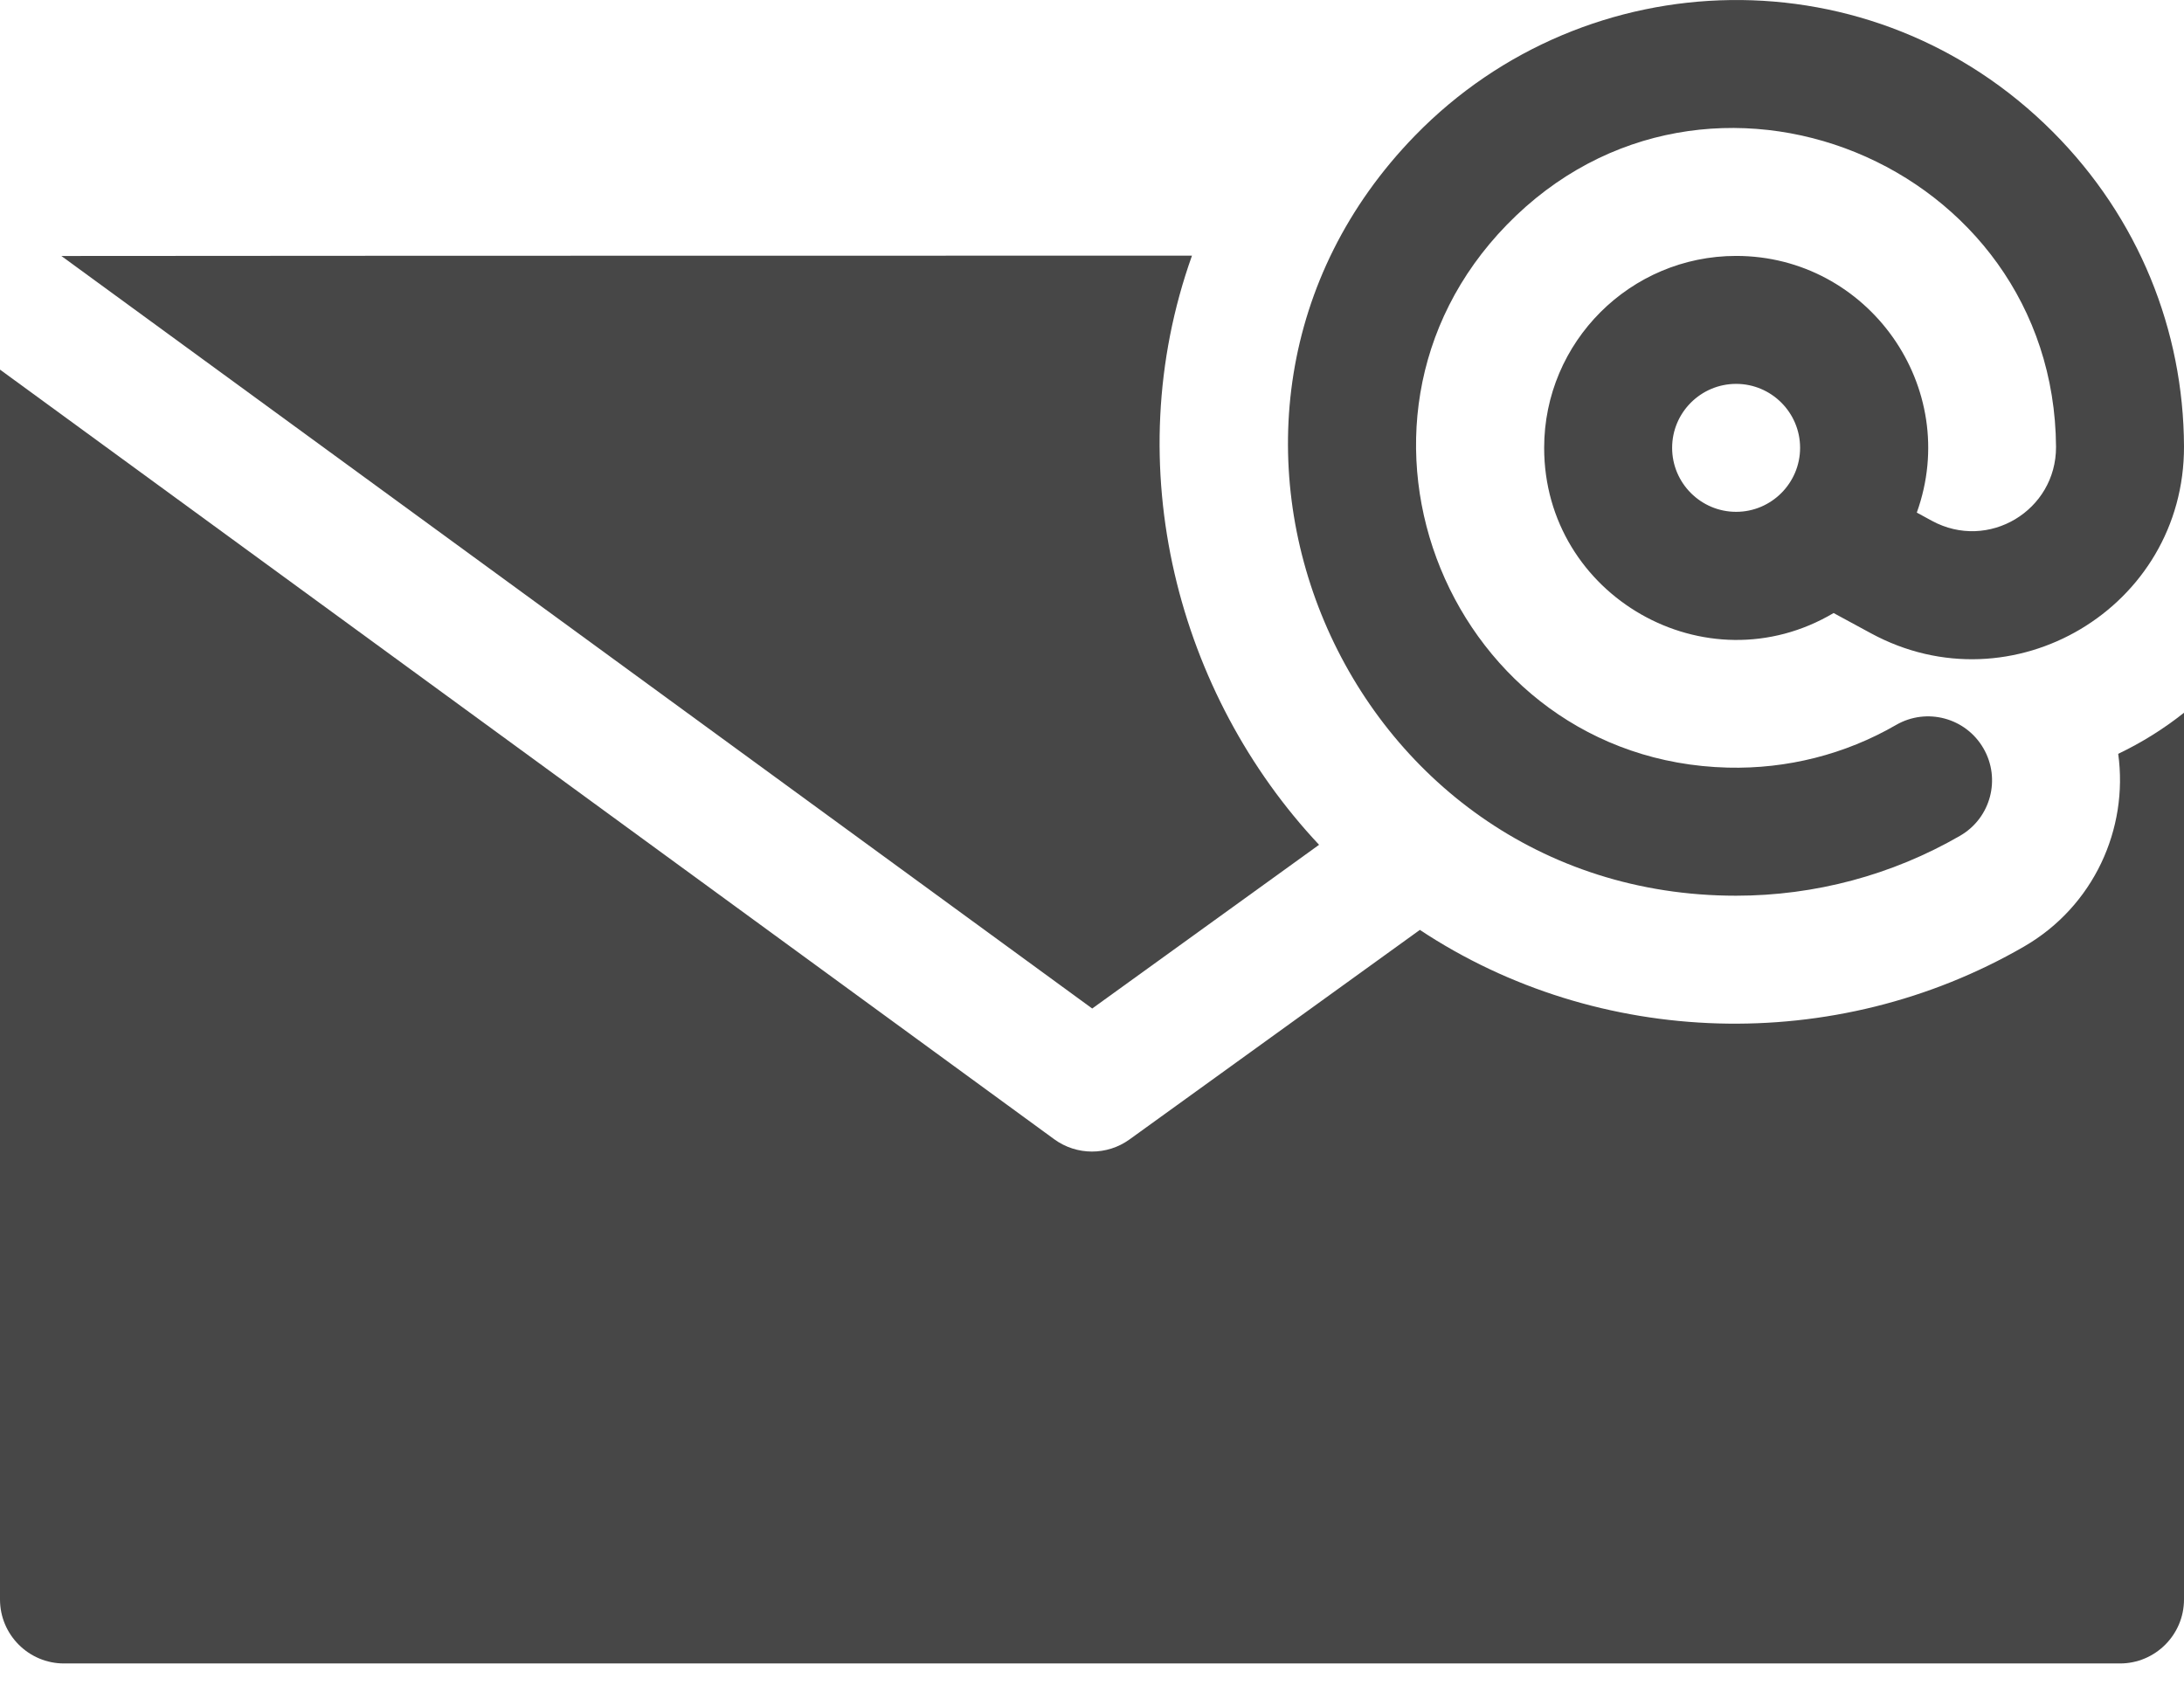
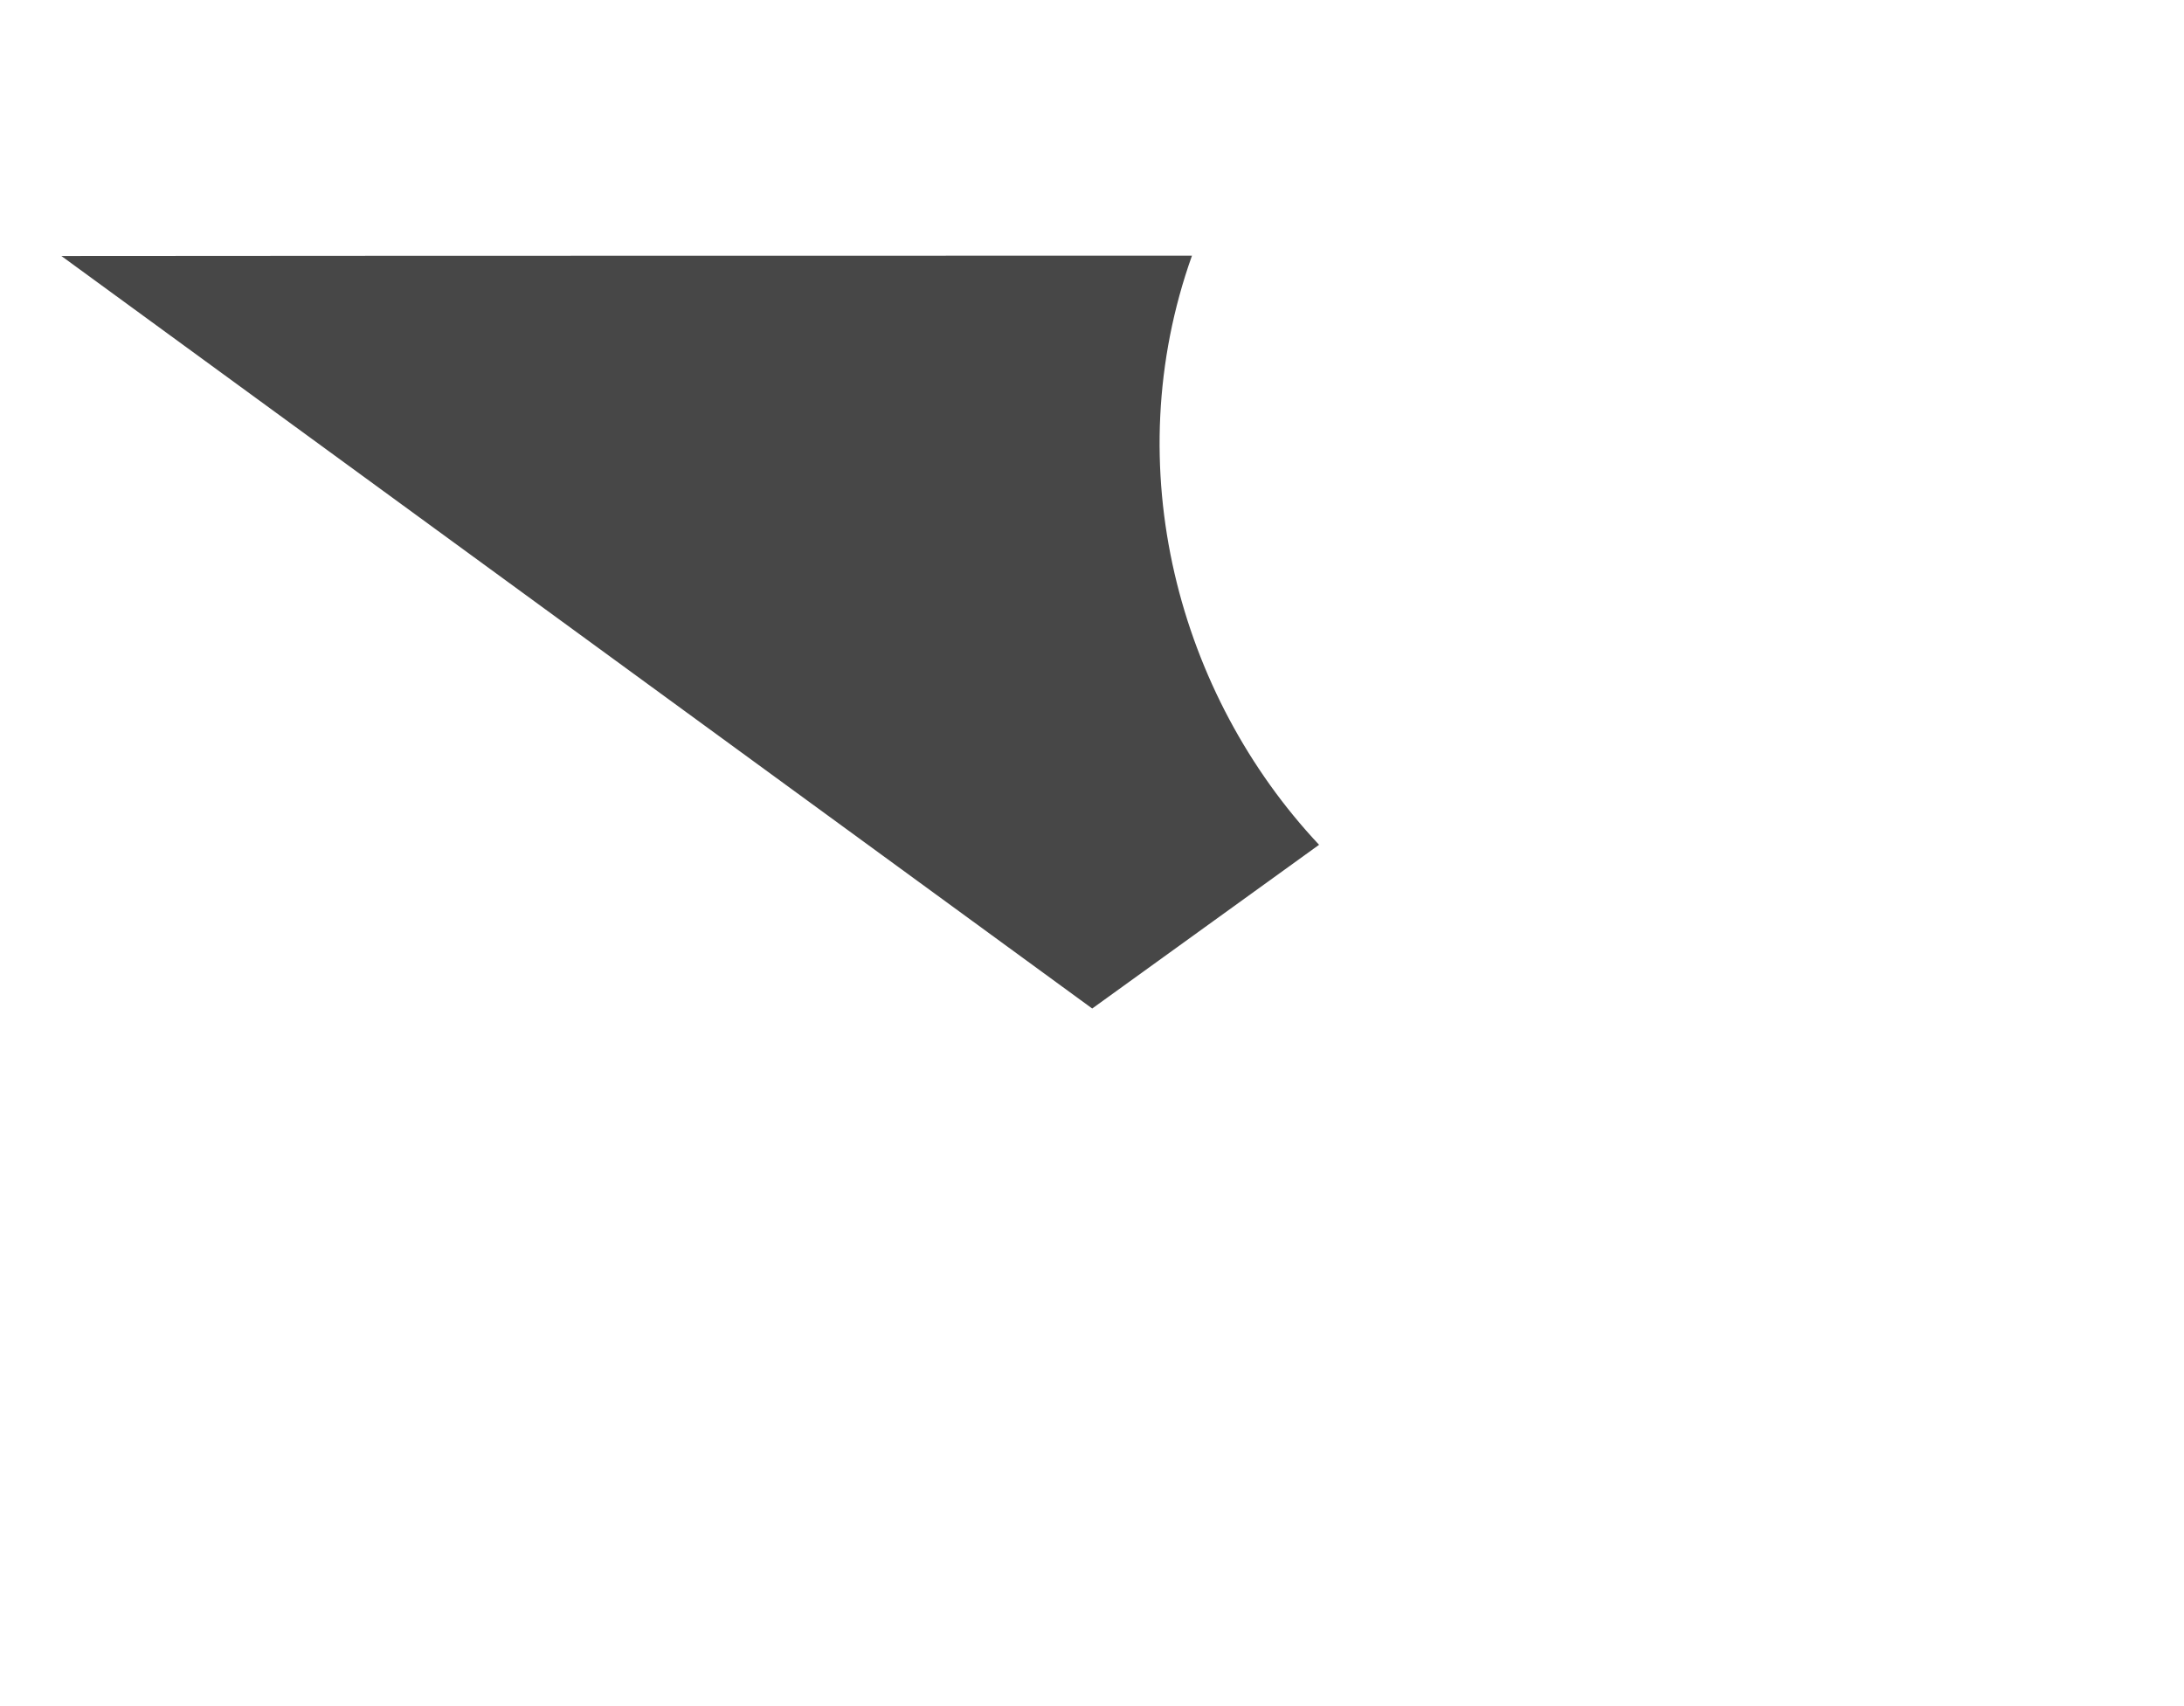
<svg xmlns="http://www.w3.org/2000/svg" width="32" height="25" viewBox="0 0 32 25" fill="none">
  <path d="M19.327 12.379C17.265 10.183 16.361 6.842 17.465 3.746C9.458 3.745 0.933 3.75 0.899 3.751L16.003 14.778L19.327 12.379Z" fill="#474747" />
-   <path d="M29.658 13.869C26.893 15.468 23.418 15.358 20.804 13.626L16.549 16.697C16.22 16.934 15.775 16.933 15.447 16.694L0 5.416V23.437C0 23.954 0.42 24.375 0.938 24.375H31.062C31.58 24.375 32 23.954 32 23.437V10.444C31.702 10.681 31.377 10.883 31.036 11.046C31.188 12.145 30.677 13.279 29.658 13.869Z" fill="#474747" />
-   <path d="M25.436 13.125C26.592 13.125 27.724 12.822 28.72 12.246C29.168 11.987 29.321 11.413 29.061 10.965C28.802 10.517 28.229 10.364 27.781 10.623C27.036 11.054 26.183 11.27 25.315 11.248C21.26 11.145 19.227 6.222 22.079 3.293C25.007 0.285 30.098 2.389 30.125 6.548C30.128 7.482 29.133 8.08 28.307 7.632L28.085 7.511C28.744 5.677 27.373 3.75 25.438 3.75C23.887 3.75 22.625 5.011 22.625 6.562C22.625 8.734 24.998 10.09 26.866 8.983L27.412 9.279C29.483 10.404 32.007 8.904 32 6.541C31.993 4.843 31.339 3.197 30.079 1.933C27.44 -0.713 23.243 -0.591 20.735 1.985C16.693 6.136 19.666 13.125 25.436 13.125ZM25.438 7.5C24.921 7.5 24.5 7.079 24.5 6.562C24.5 6.045 24.921 5.625 25.438 5.625C25.954 5.625 26.375 6.045 26.375 6.562C26.375 7.079 25.954 7.5 25.438 7.5Z" fill="#474747" />
</svg>